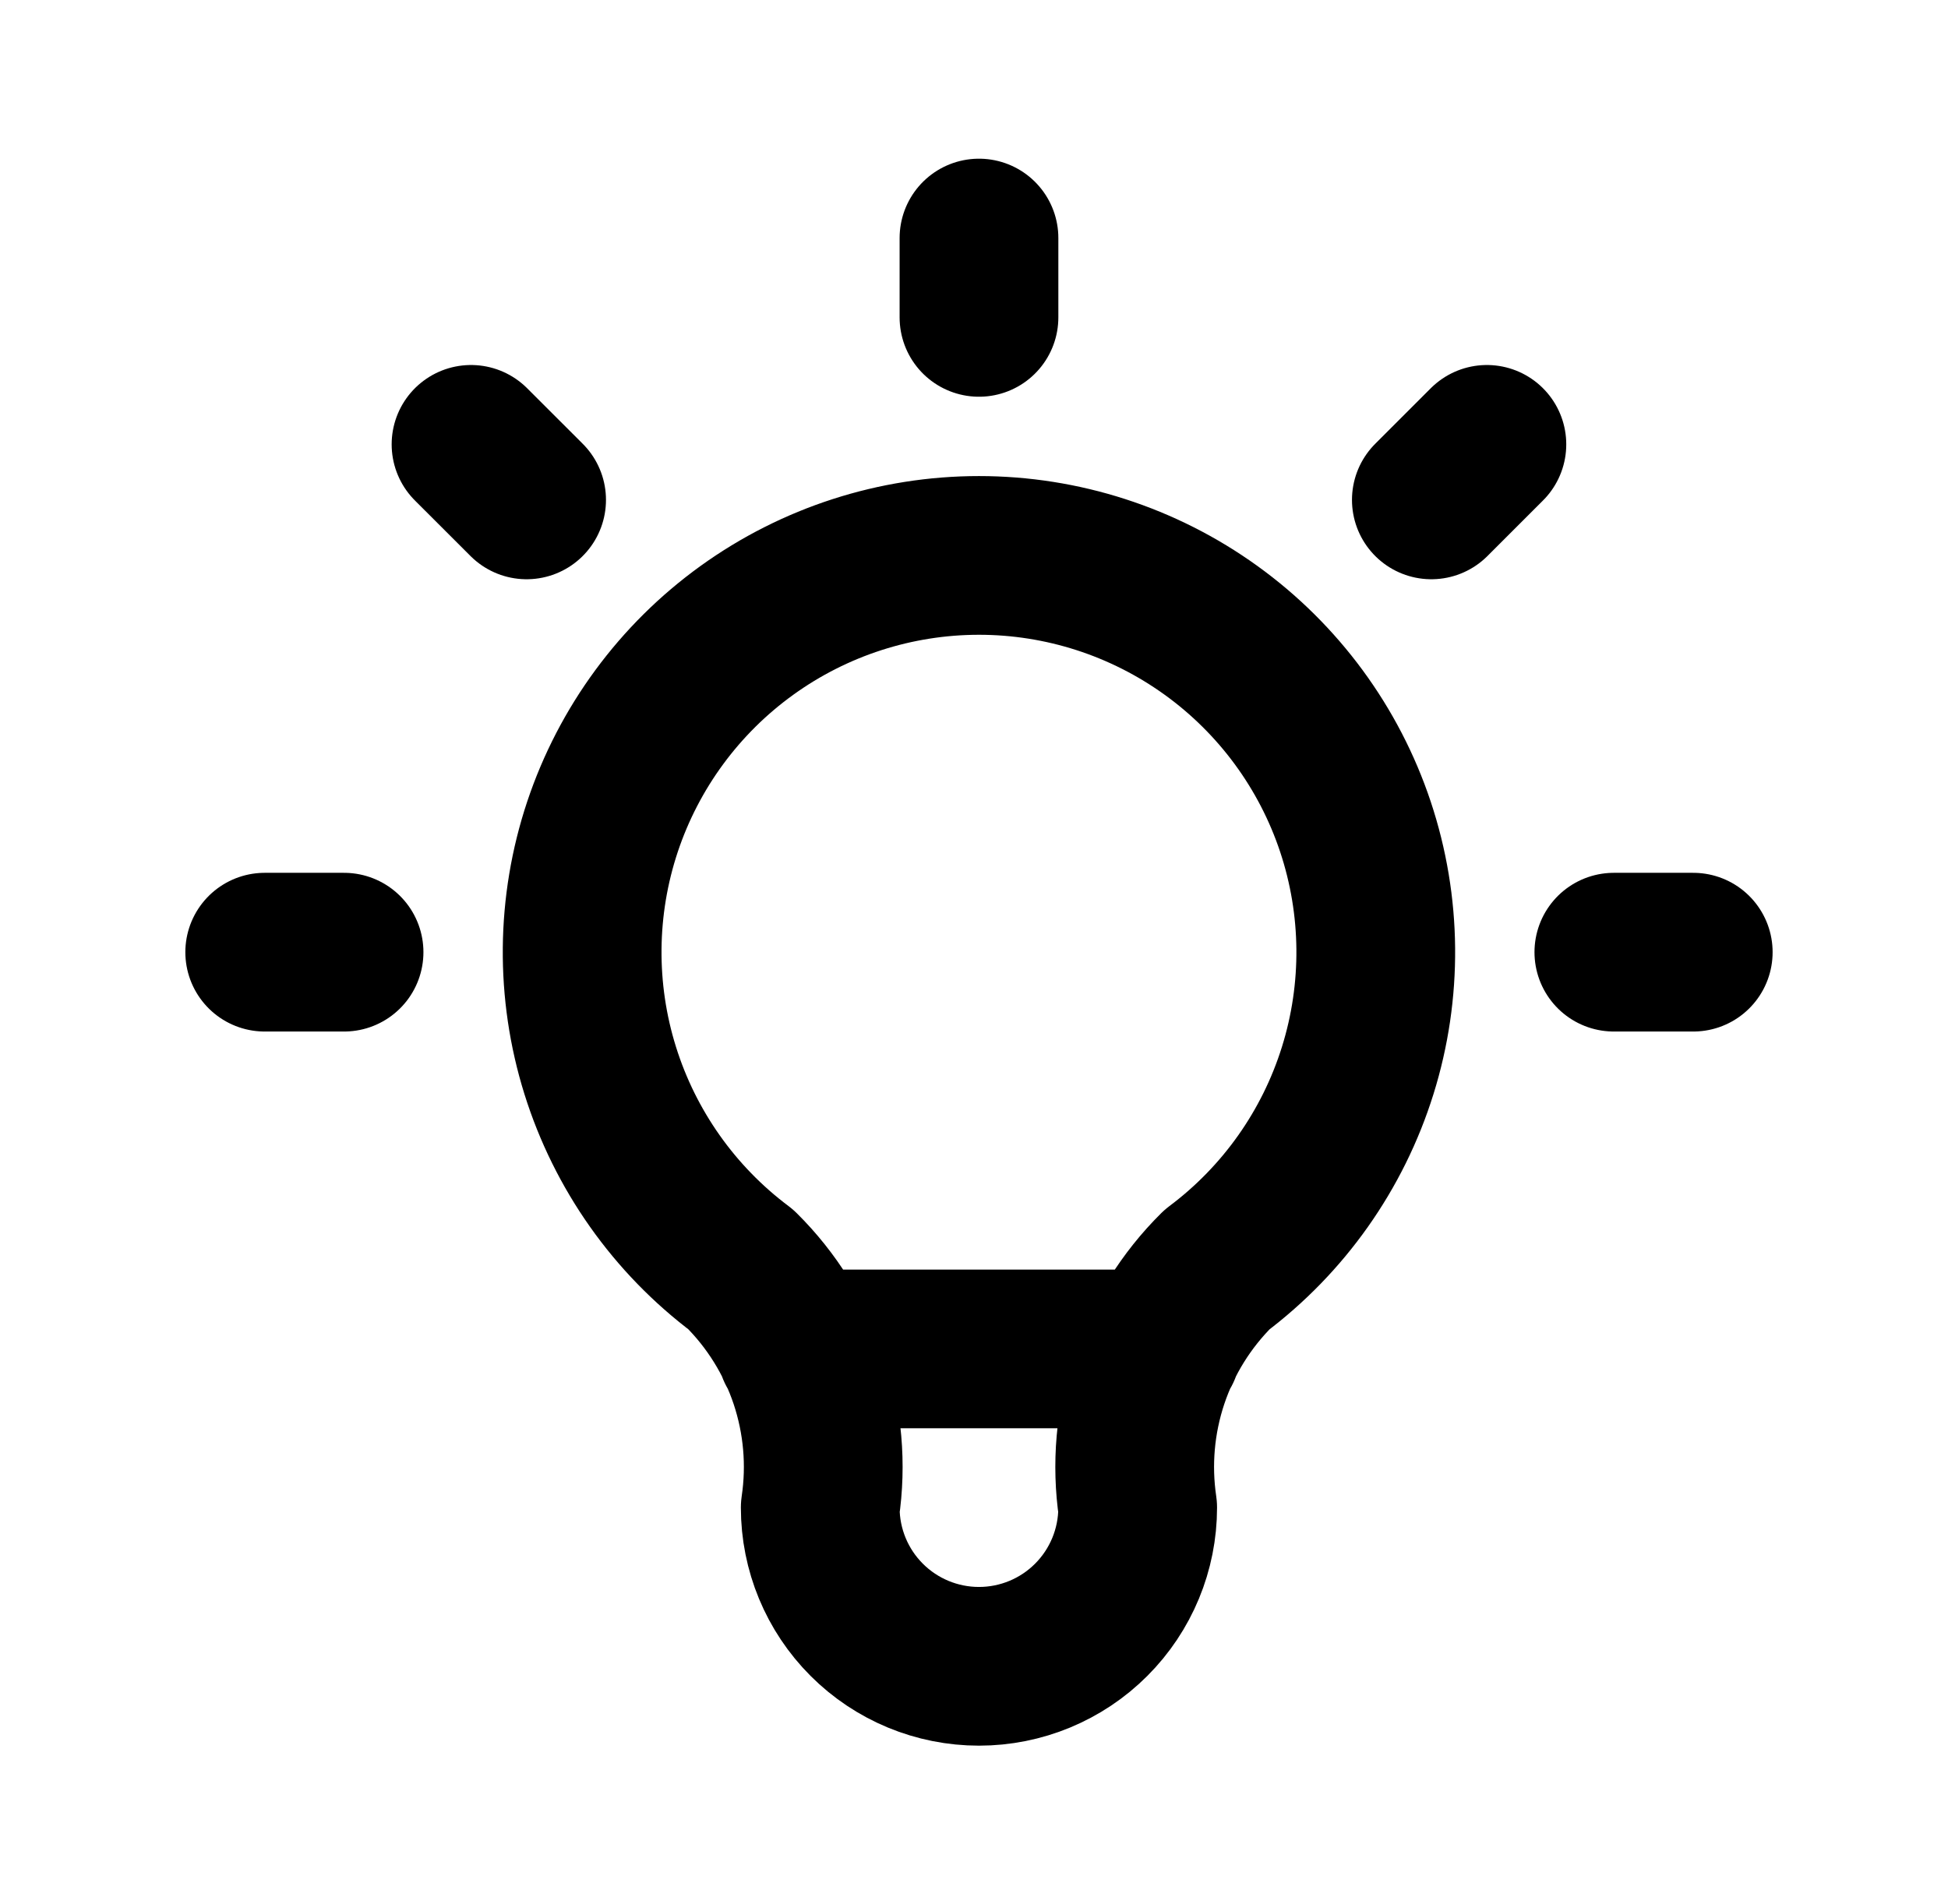
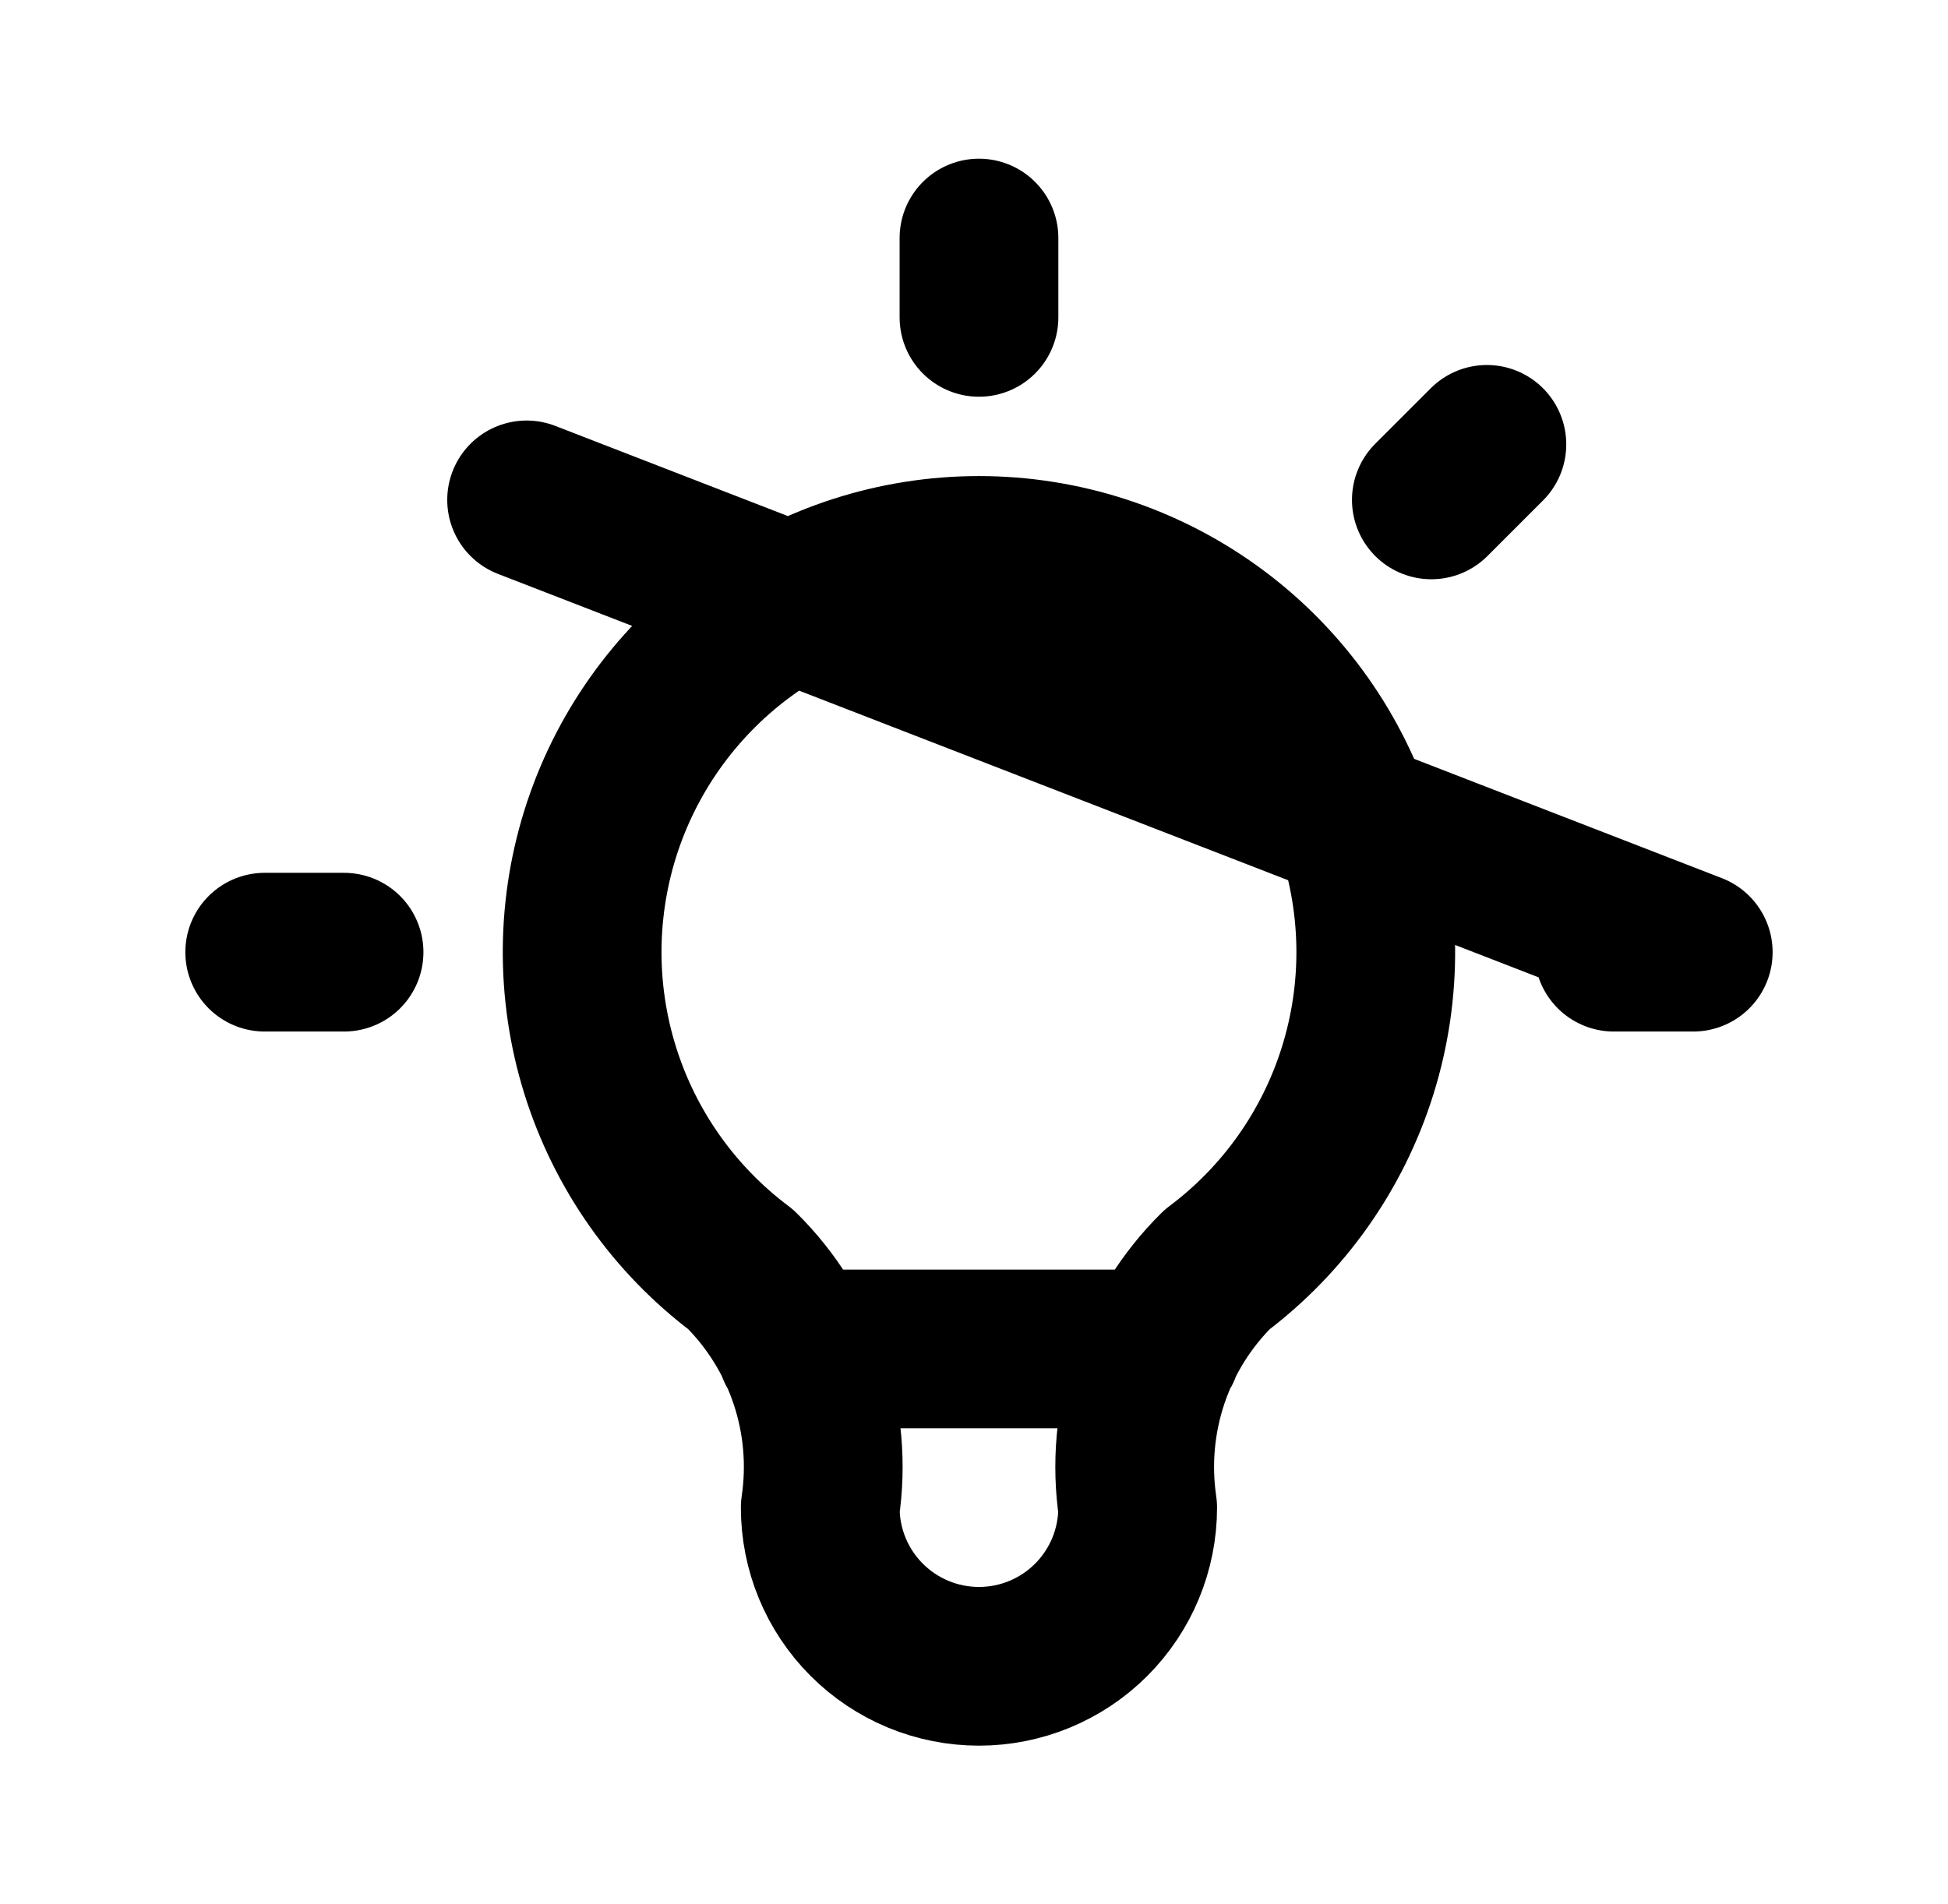
<svg xmlns="http://www.w3.org/2000/svg" width="45" height="44" viewBox="0 0 45 44" fill="none">
-   <path d="M6.115 22H7.948M22.615 5.5V7.333M37.281 22H39.115M10.881 10.267L12.165 11.55M34.348 10.267L33.065 11.55M18.398 31.167H26.831M17.115 29.333C15.576 28.179 14.439 26.57 13.865 24.733C13.291 22.897 13.31 20.926 13.918 19.101C14.527 17.276 15.694 15.689 17.255 14.564C18.816 13.439 20.691 12.833 22.615 12.833C24.539 12.833 26.414 13.439 27.975 14.564C29.535 15.689 30.703 17.276 31.311 19.101C31.919 20.926 31.938 22.897 31.364 24.733C30.791 26.57 29.654 28.179 28.115 29.333C27.399 30.042 26.86 30.909 26.541 31.864C26.223 32.82 26.134 33.837 26.281 34.833C26.281 35.806 25.895 36.738 25.207 37.426C24.52 38.114 23.587 38.5 22.615 38.5C21.642 38.5 20.71 38.114 20.022 37.426C19.334 36.738 18.948 35.806 18.948 34.833C19.096 33.837 19.006 32.82 18.688 31.864C18.369 30.909 17.831 30.042 17.115 29.333Z" stroke="black" stroke-width="3.667" stroke-linecap="round" stroke-linejoin="round" />
+   <path d="M6.115 22H7.948M22.615 5.5V7.333M37.281 22H39.115L12.165 11.55M34.348 10.267L33.065 11.55M18.398 31.167H26.831M17.115 29.333C15.576 28.179 14.439 26.57 13.865 24.733C13.291 22.897 13.31 20.926 13.918 19.101C14.527 17.276 15.694 15.689 17.255 14.564C18.816 13.439 20.691 12.833 22.615 12.833C24.539 12.833 26.414 13.439 27.975 14.564C29.535 15.689 30.703 17.276 31.311 19.101C31.919 20.926 31.938 22.897 31.364 24.733C30.791 26.57 29.654 28.179 28.115 29.333C27.399 30.042 26.86 30.909 26.541 31.864C26.223 32.82 26.134 33.837 26.281 34.833C26.281 35.806 25.895 36.738 25.207 37.426C24.52 38.114 23.587 38.5 22.615 38.5C21.642 38.5 20.71 38.114 20.022 37.426C19.334 36.738 18.948 35.806 18.948 34.833C19.096 33.837 19.006 32.82 18.688 31.864C18.369 30.909 17.831 30.042 17.115 29.333Z" stroke="black" stroke-width="3.667" stroke-linecap="round" stroke-linejoin="round" />
</svg>